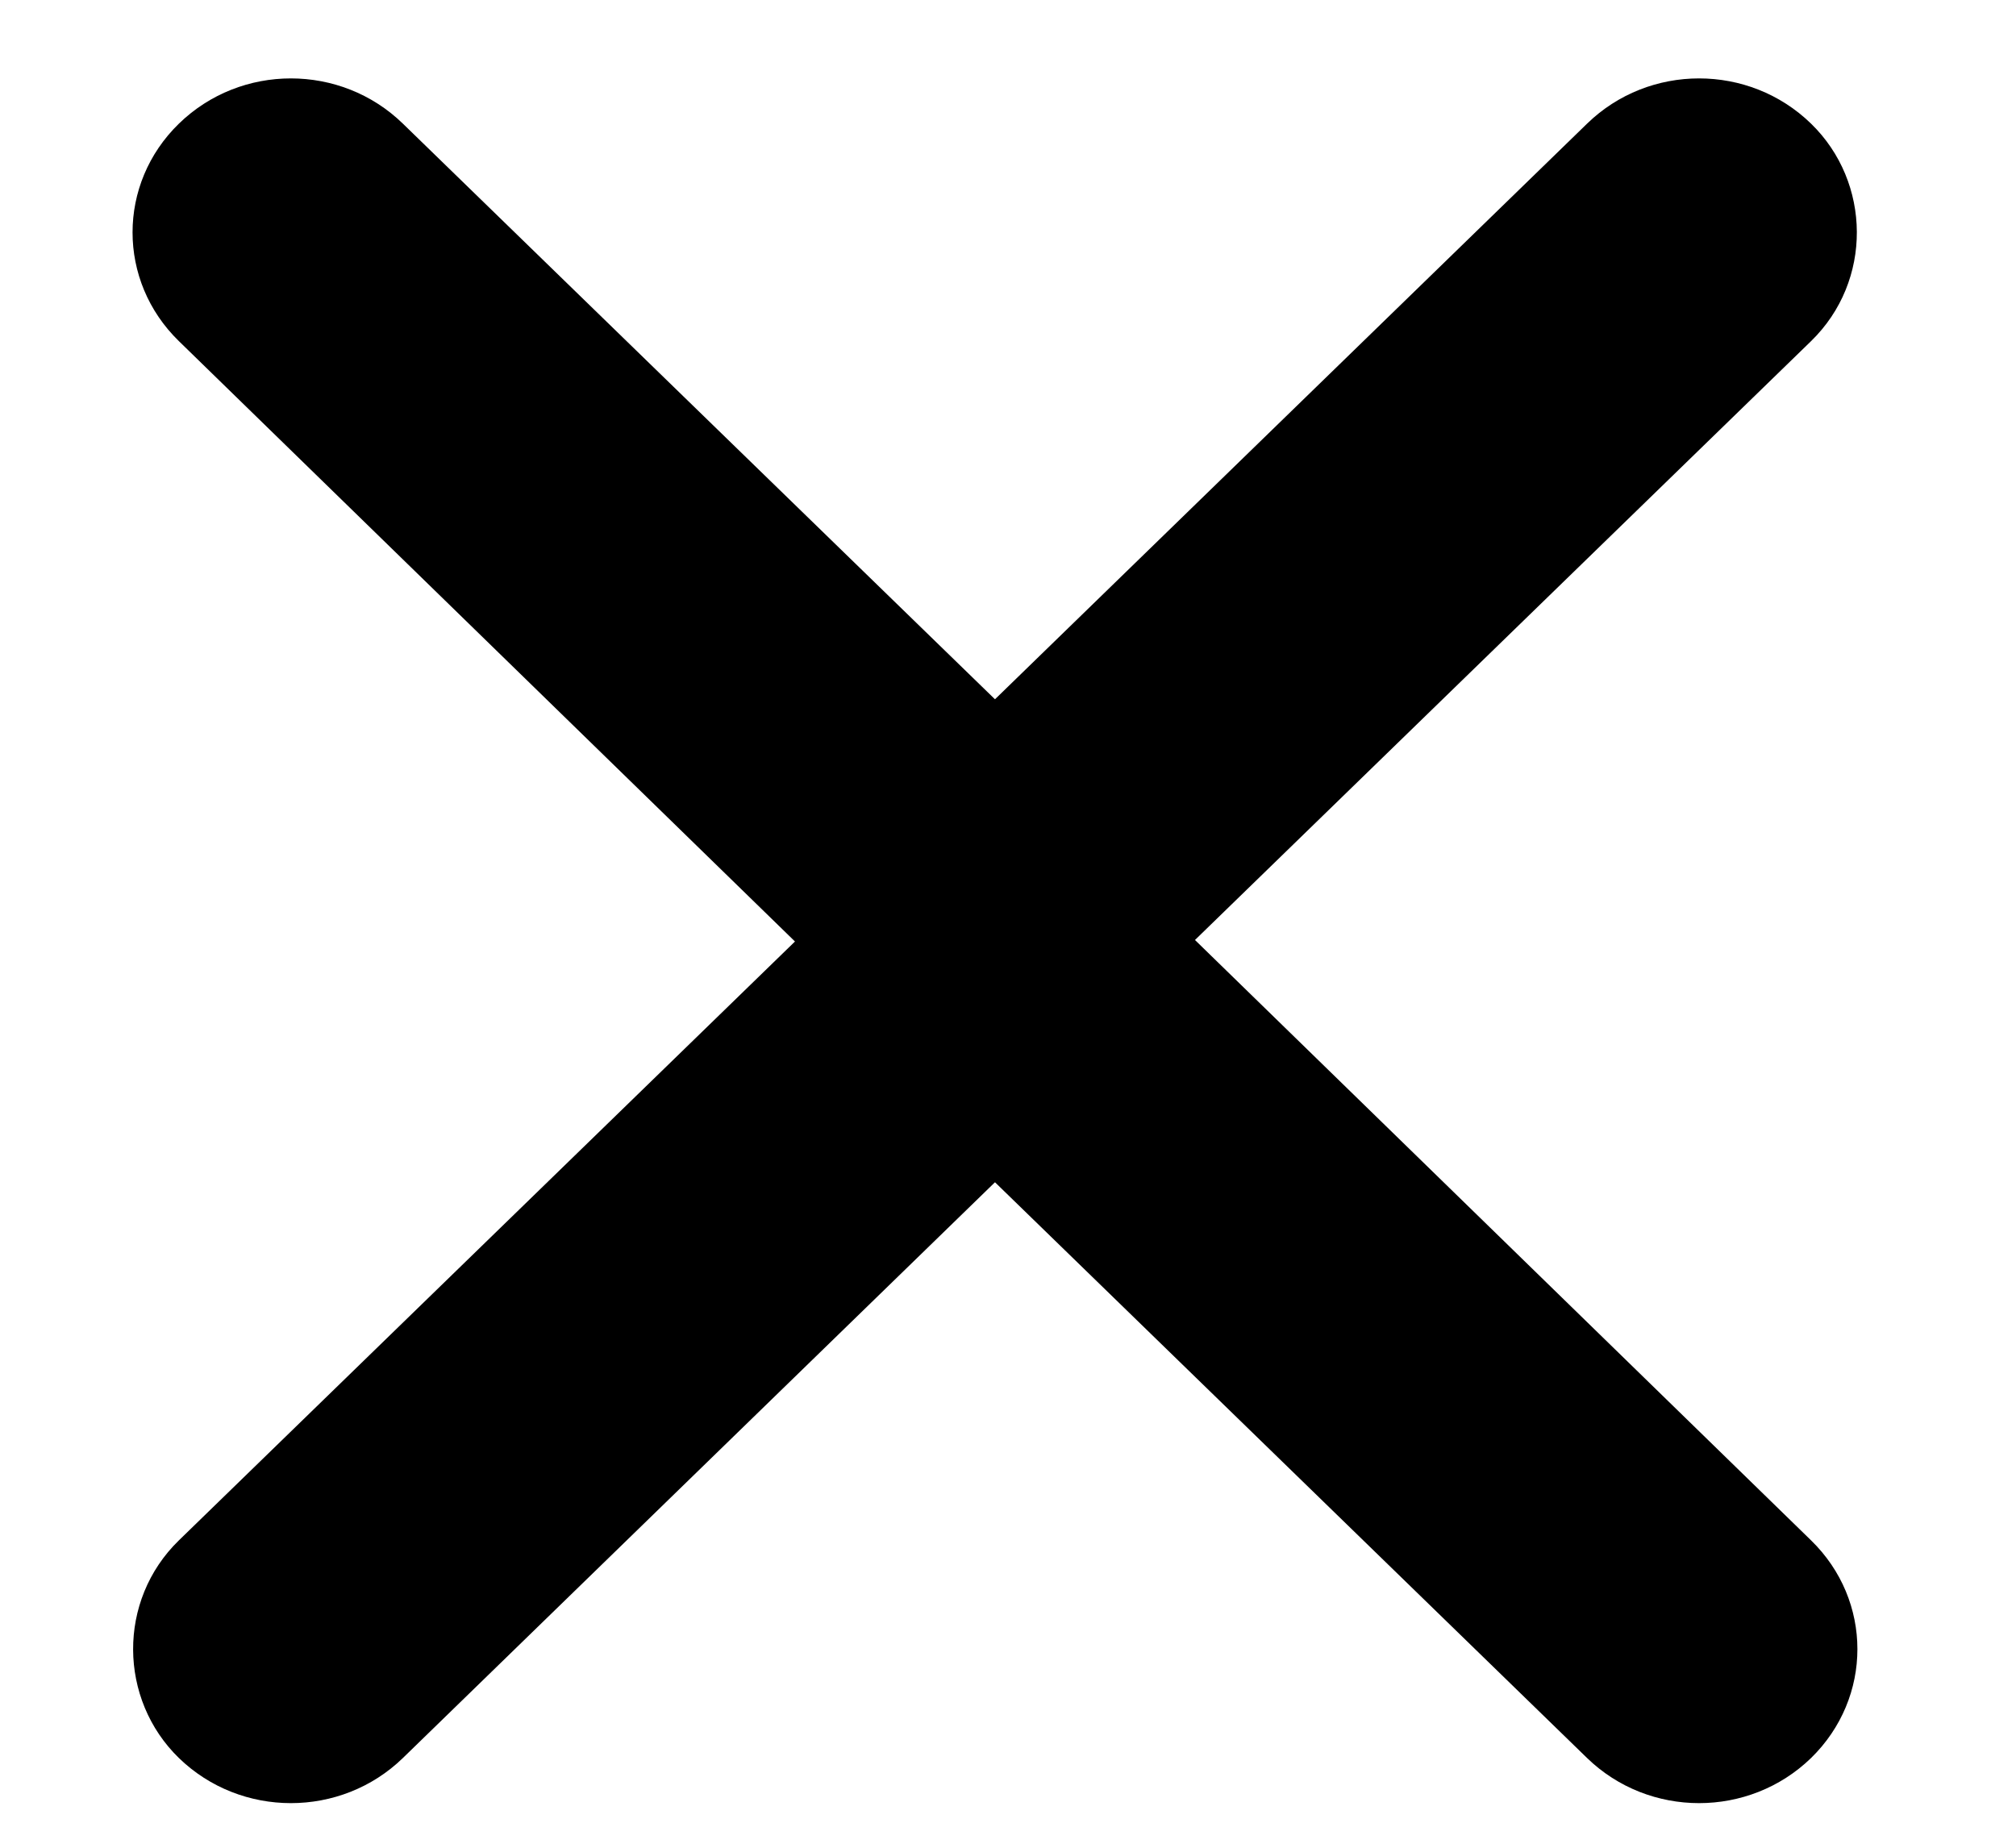
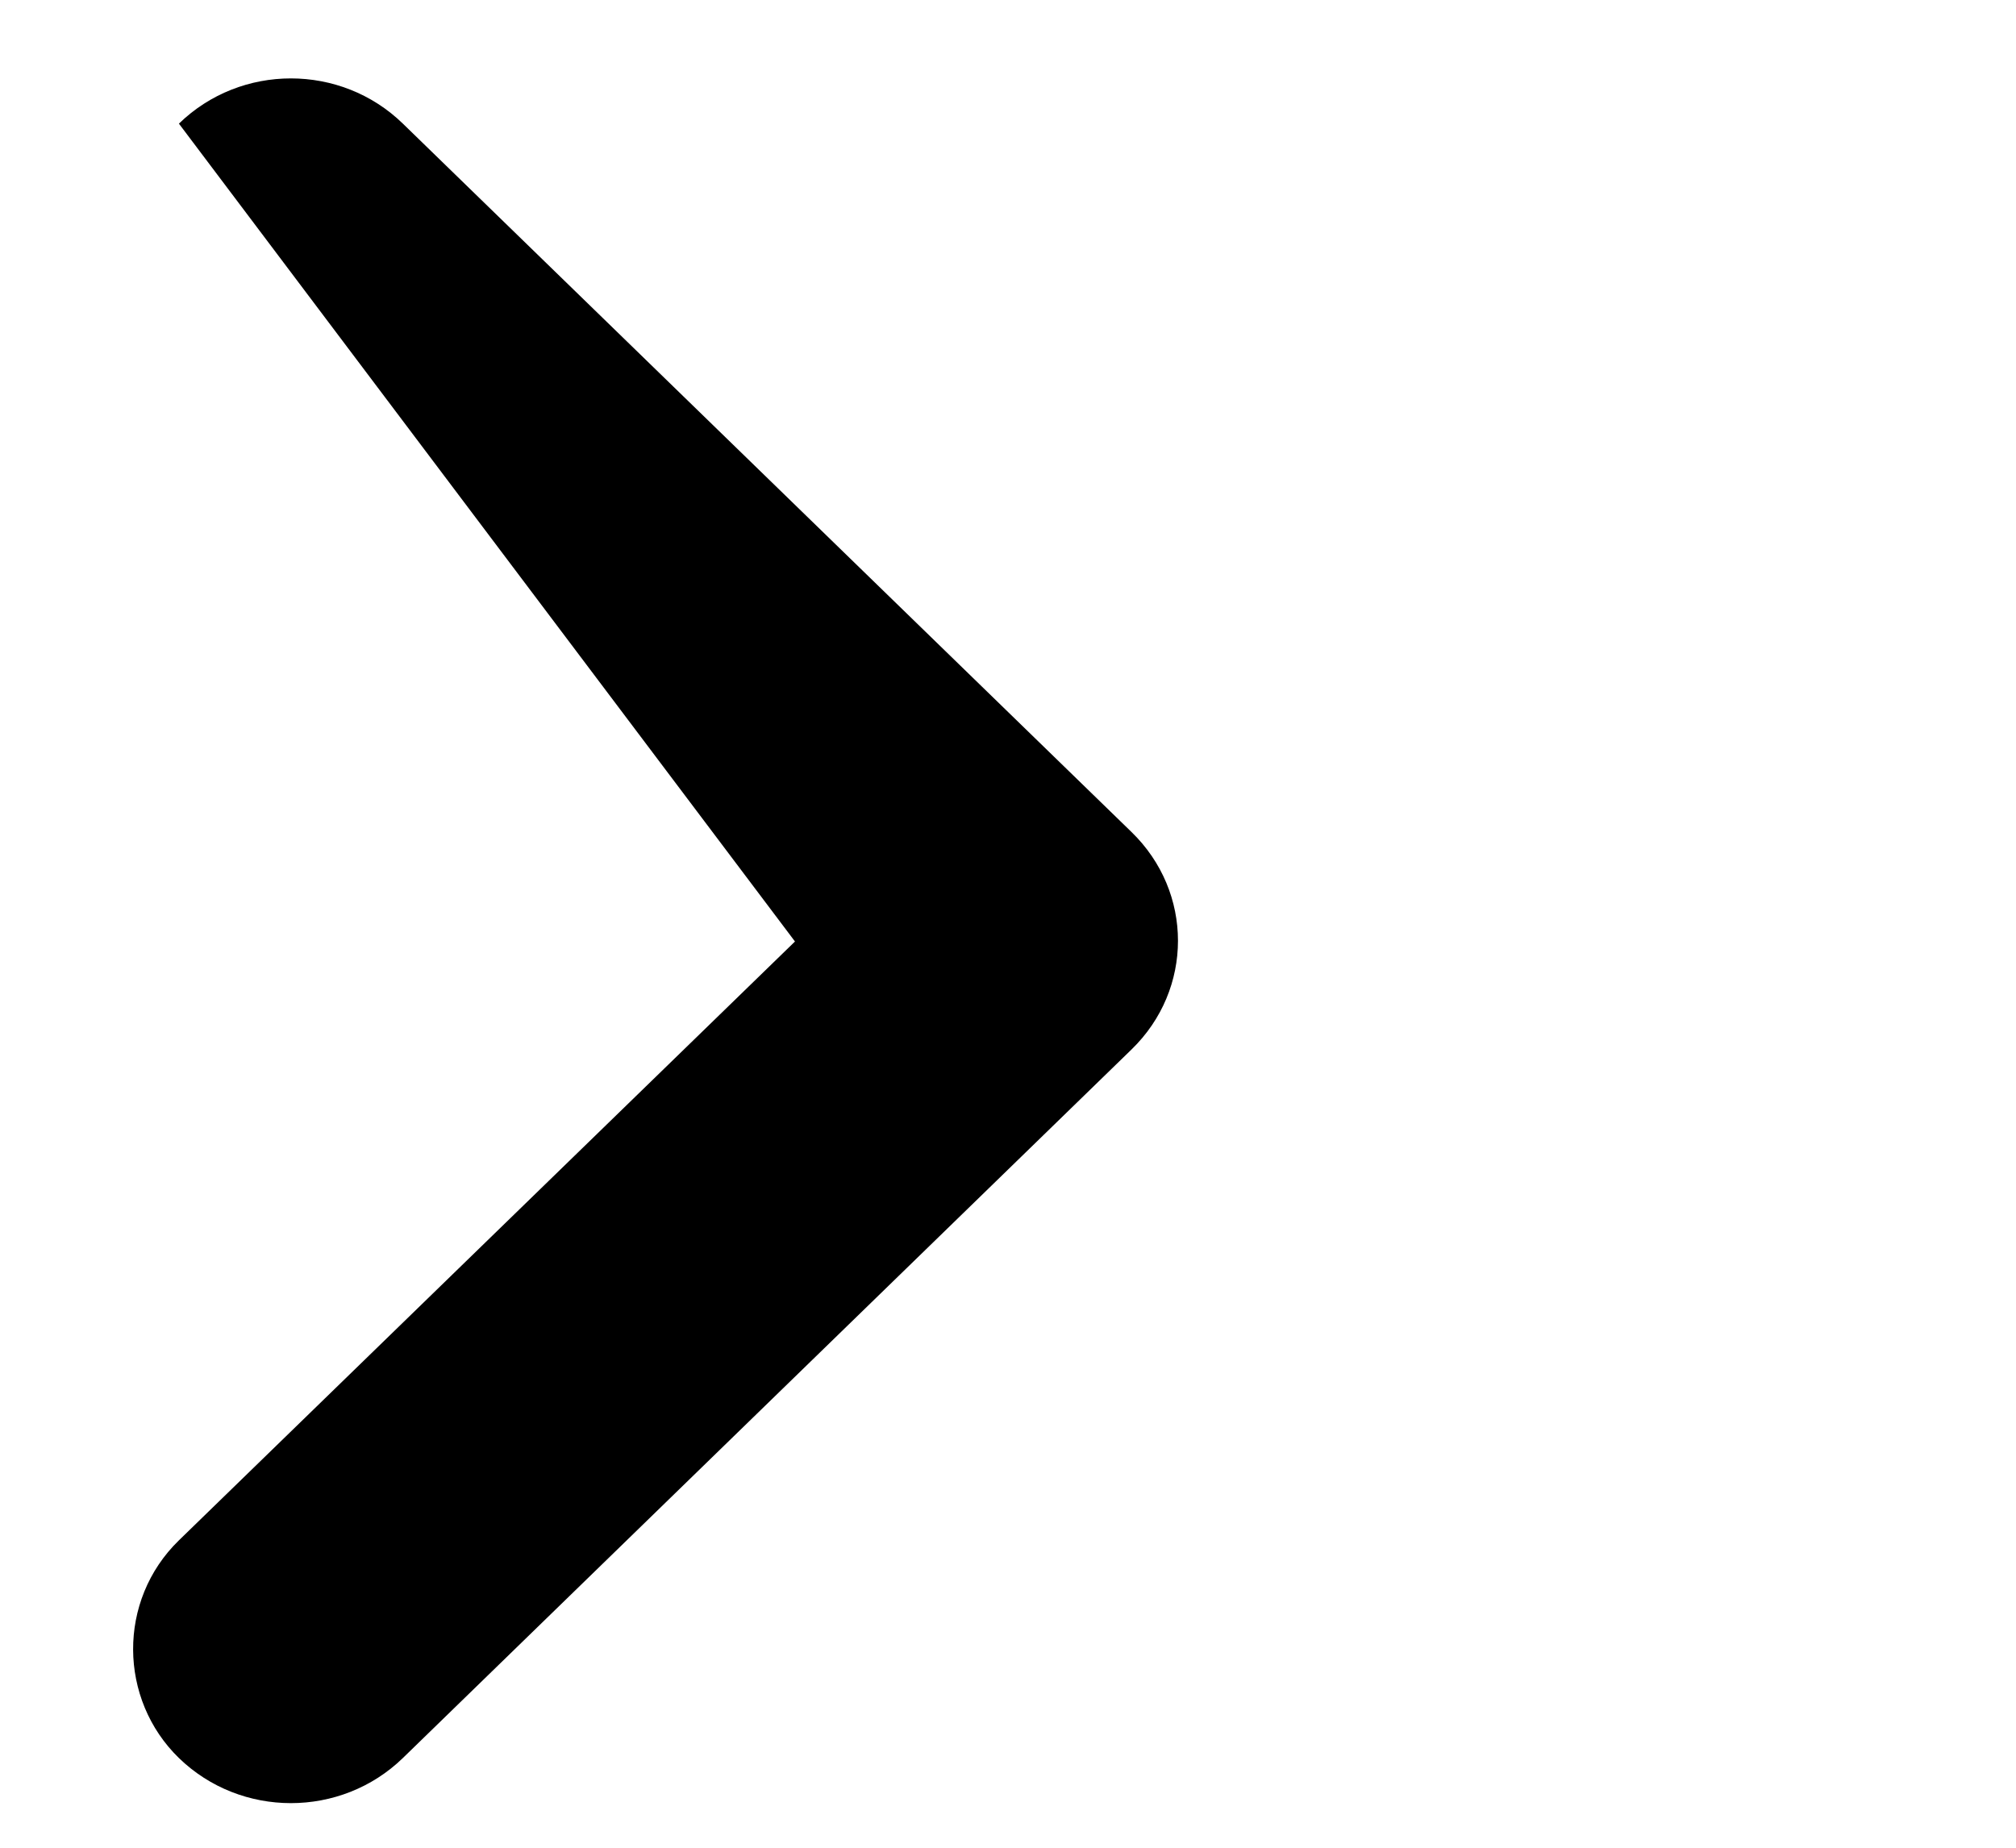
<svg xmlns="http://www.w3.org/2000/svg" width="12" height="11" viewBox="0 0 12 11" fill="none">
-   <path d="M10.78 0.736C10.411 0.377 9.816 0.377 9.447 0.736L5.11 4.953C4.741 5.311 4.741 5.89 5.11 6.248L9.447 10.466C9.816 10.824 10.411 10.824 10.78 10.466C11.148 10.107 11.148 9.528 10.78 9.17L7.113 5.596L10.78 2.031C11.148 1.673 11.139 1.085 10.78 0.736Z" fill="currentColor" />
-   <path d="M1.065 10.466C1.434 10.824 2.029 10.824 2.398 10.466L6.735 6.248C7.104 5.89 7.104 5.311 6.735 4.953L2.398 0.736C2.029 0.377 1.434 0.377 1.065 0.736C0.697 1.094 0.697 1.673 1.065 2.031L4.732 5.605L1.065 9.17C0.697 9.528 0.706 10.117 1.065 10.466Z" fill="currentColor" />
+   <path d="M1.065 10.466C1.434 10.824 2.029 10.824 2.398 10.466L6.735 6.248C7.104 5.89 7.104 5.311 6.735 4.953L2.398 0.736C2.029 0.377 1.434 0.377 1.065 0.736L4.732 5.605L1.065 9.17C0.697 9.528 0.706 10.117 1.065 10.466Z" fill="currentColor" />
</svg>